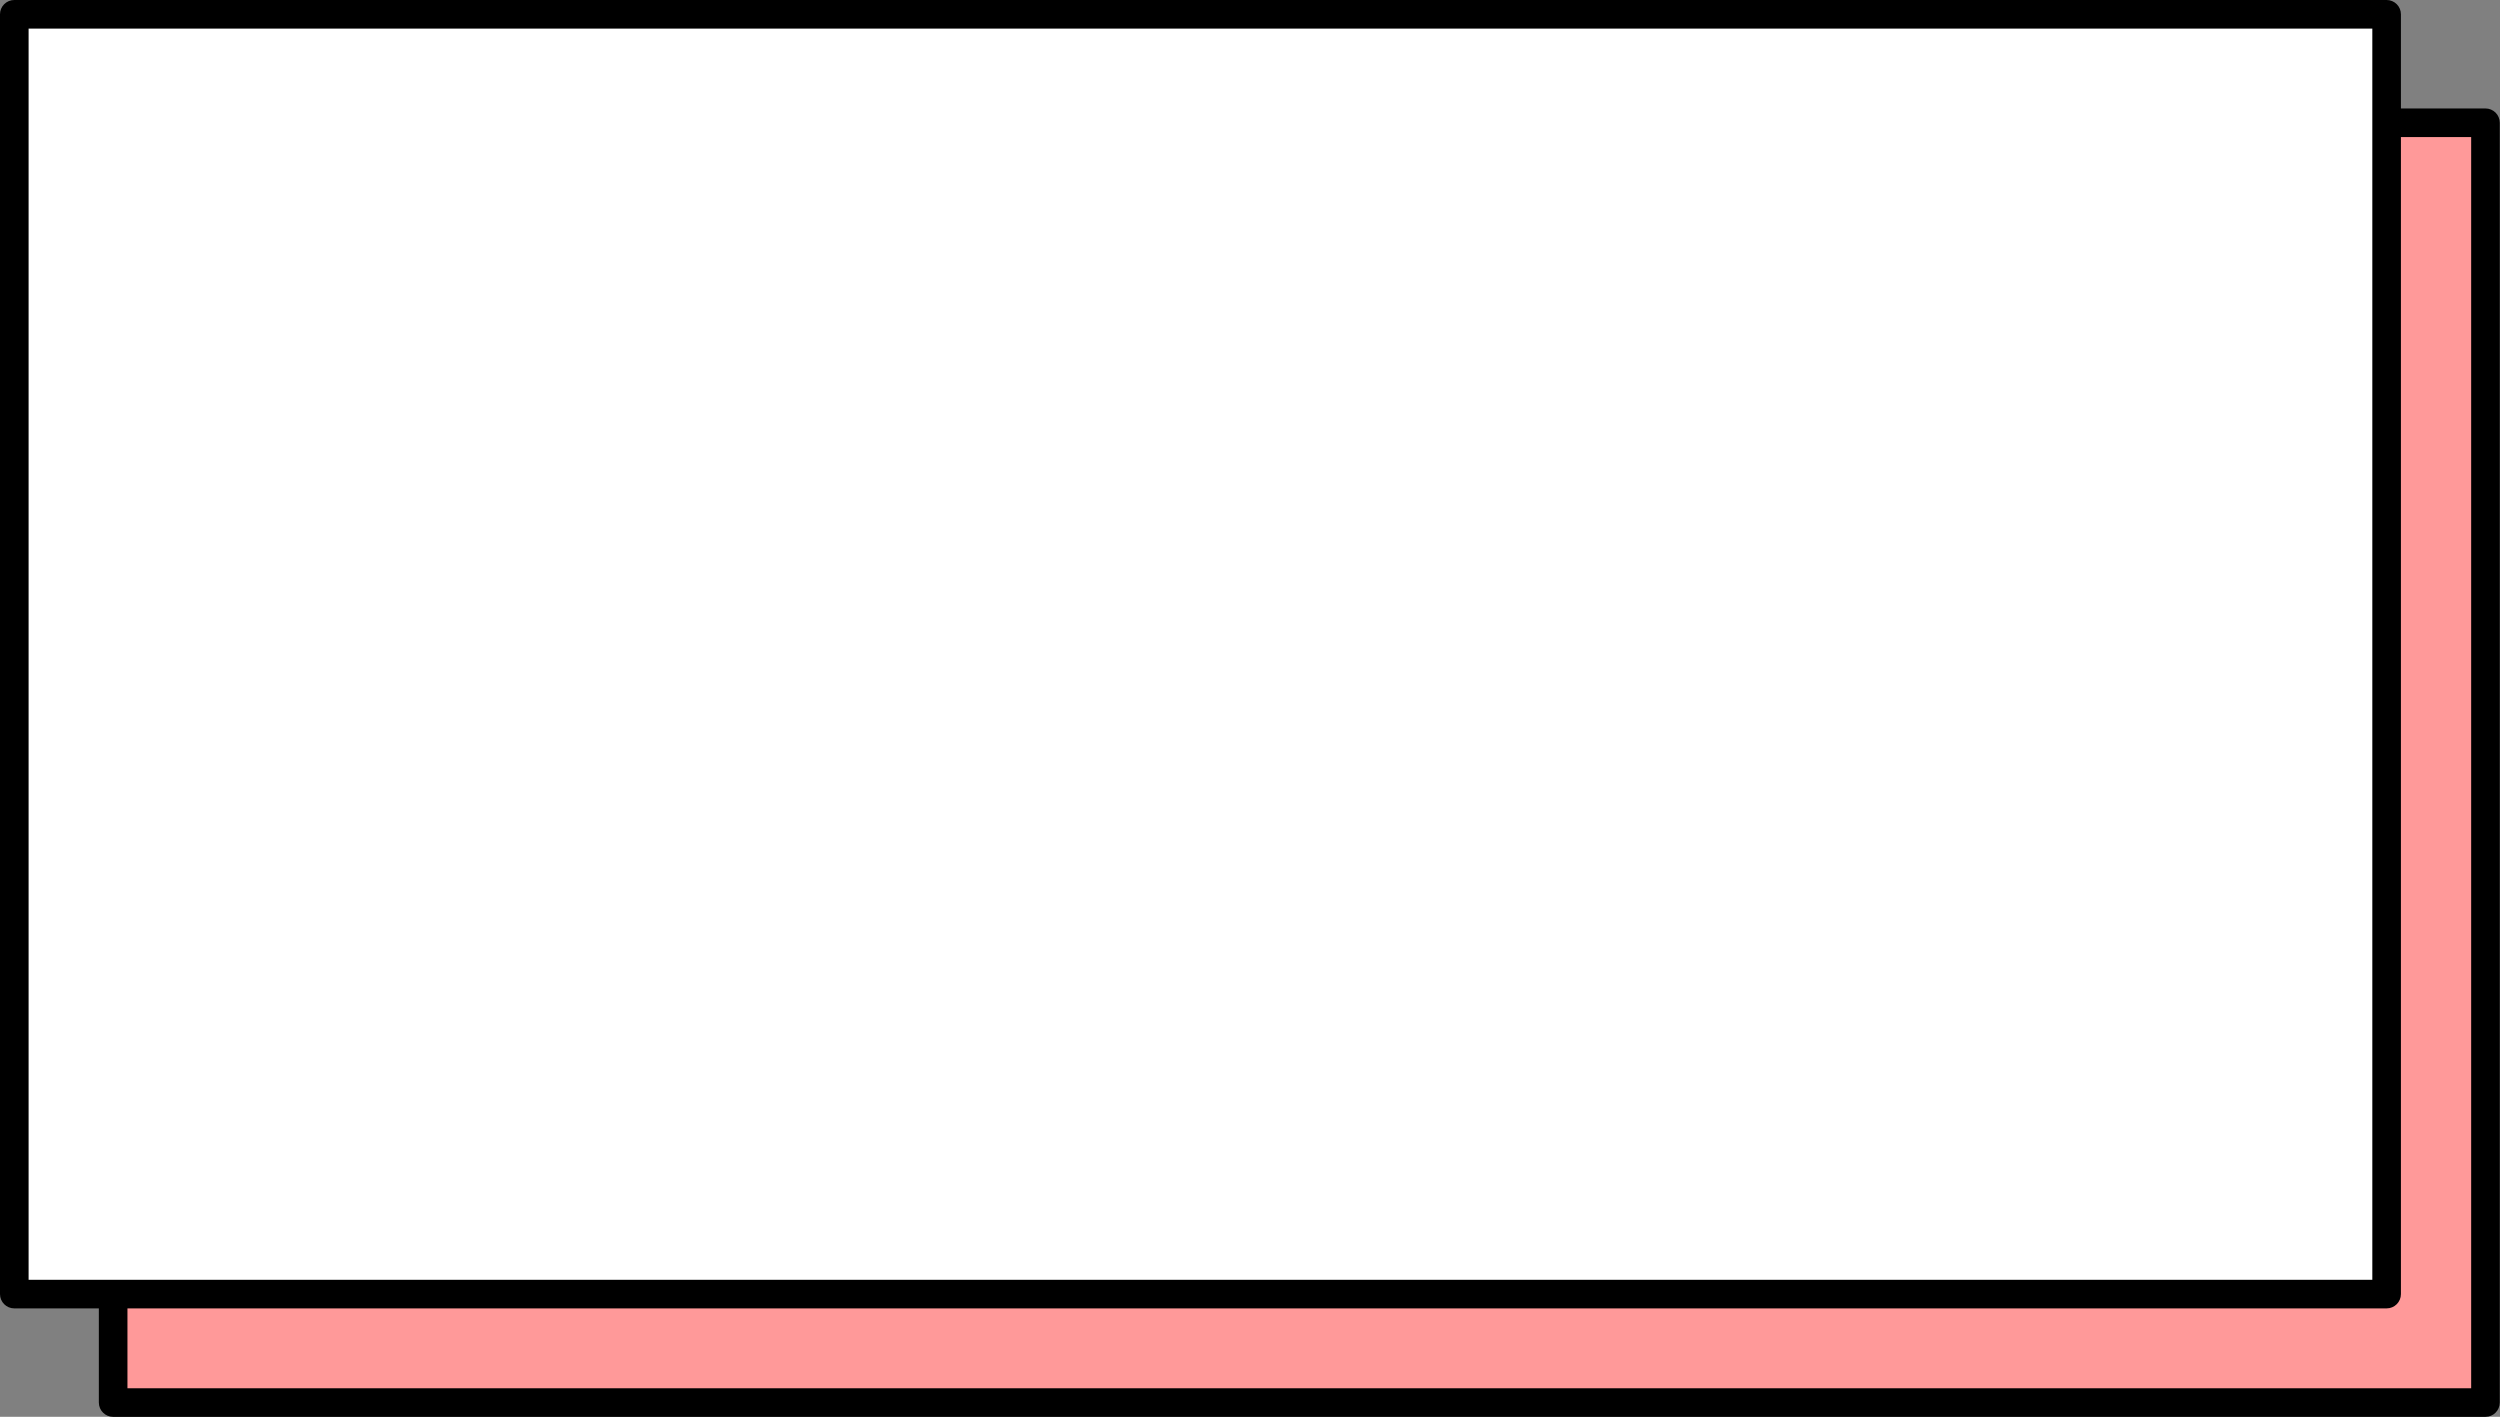
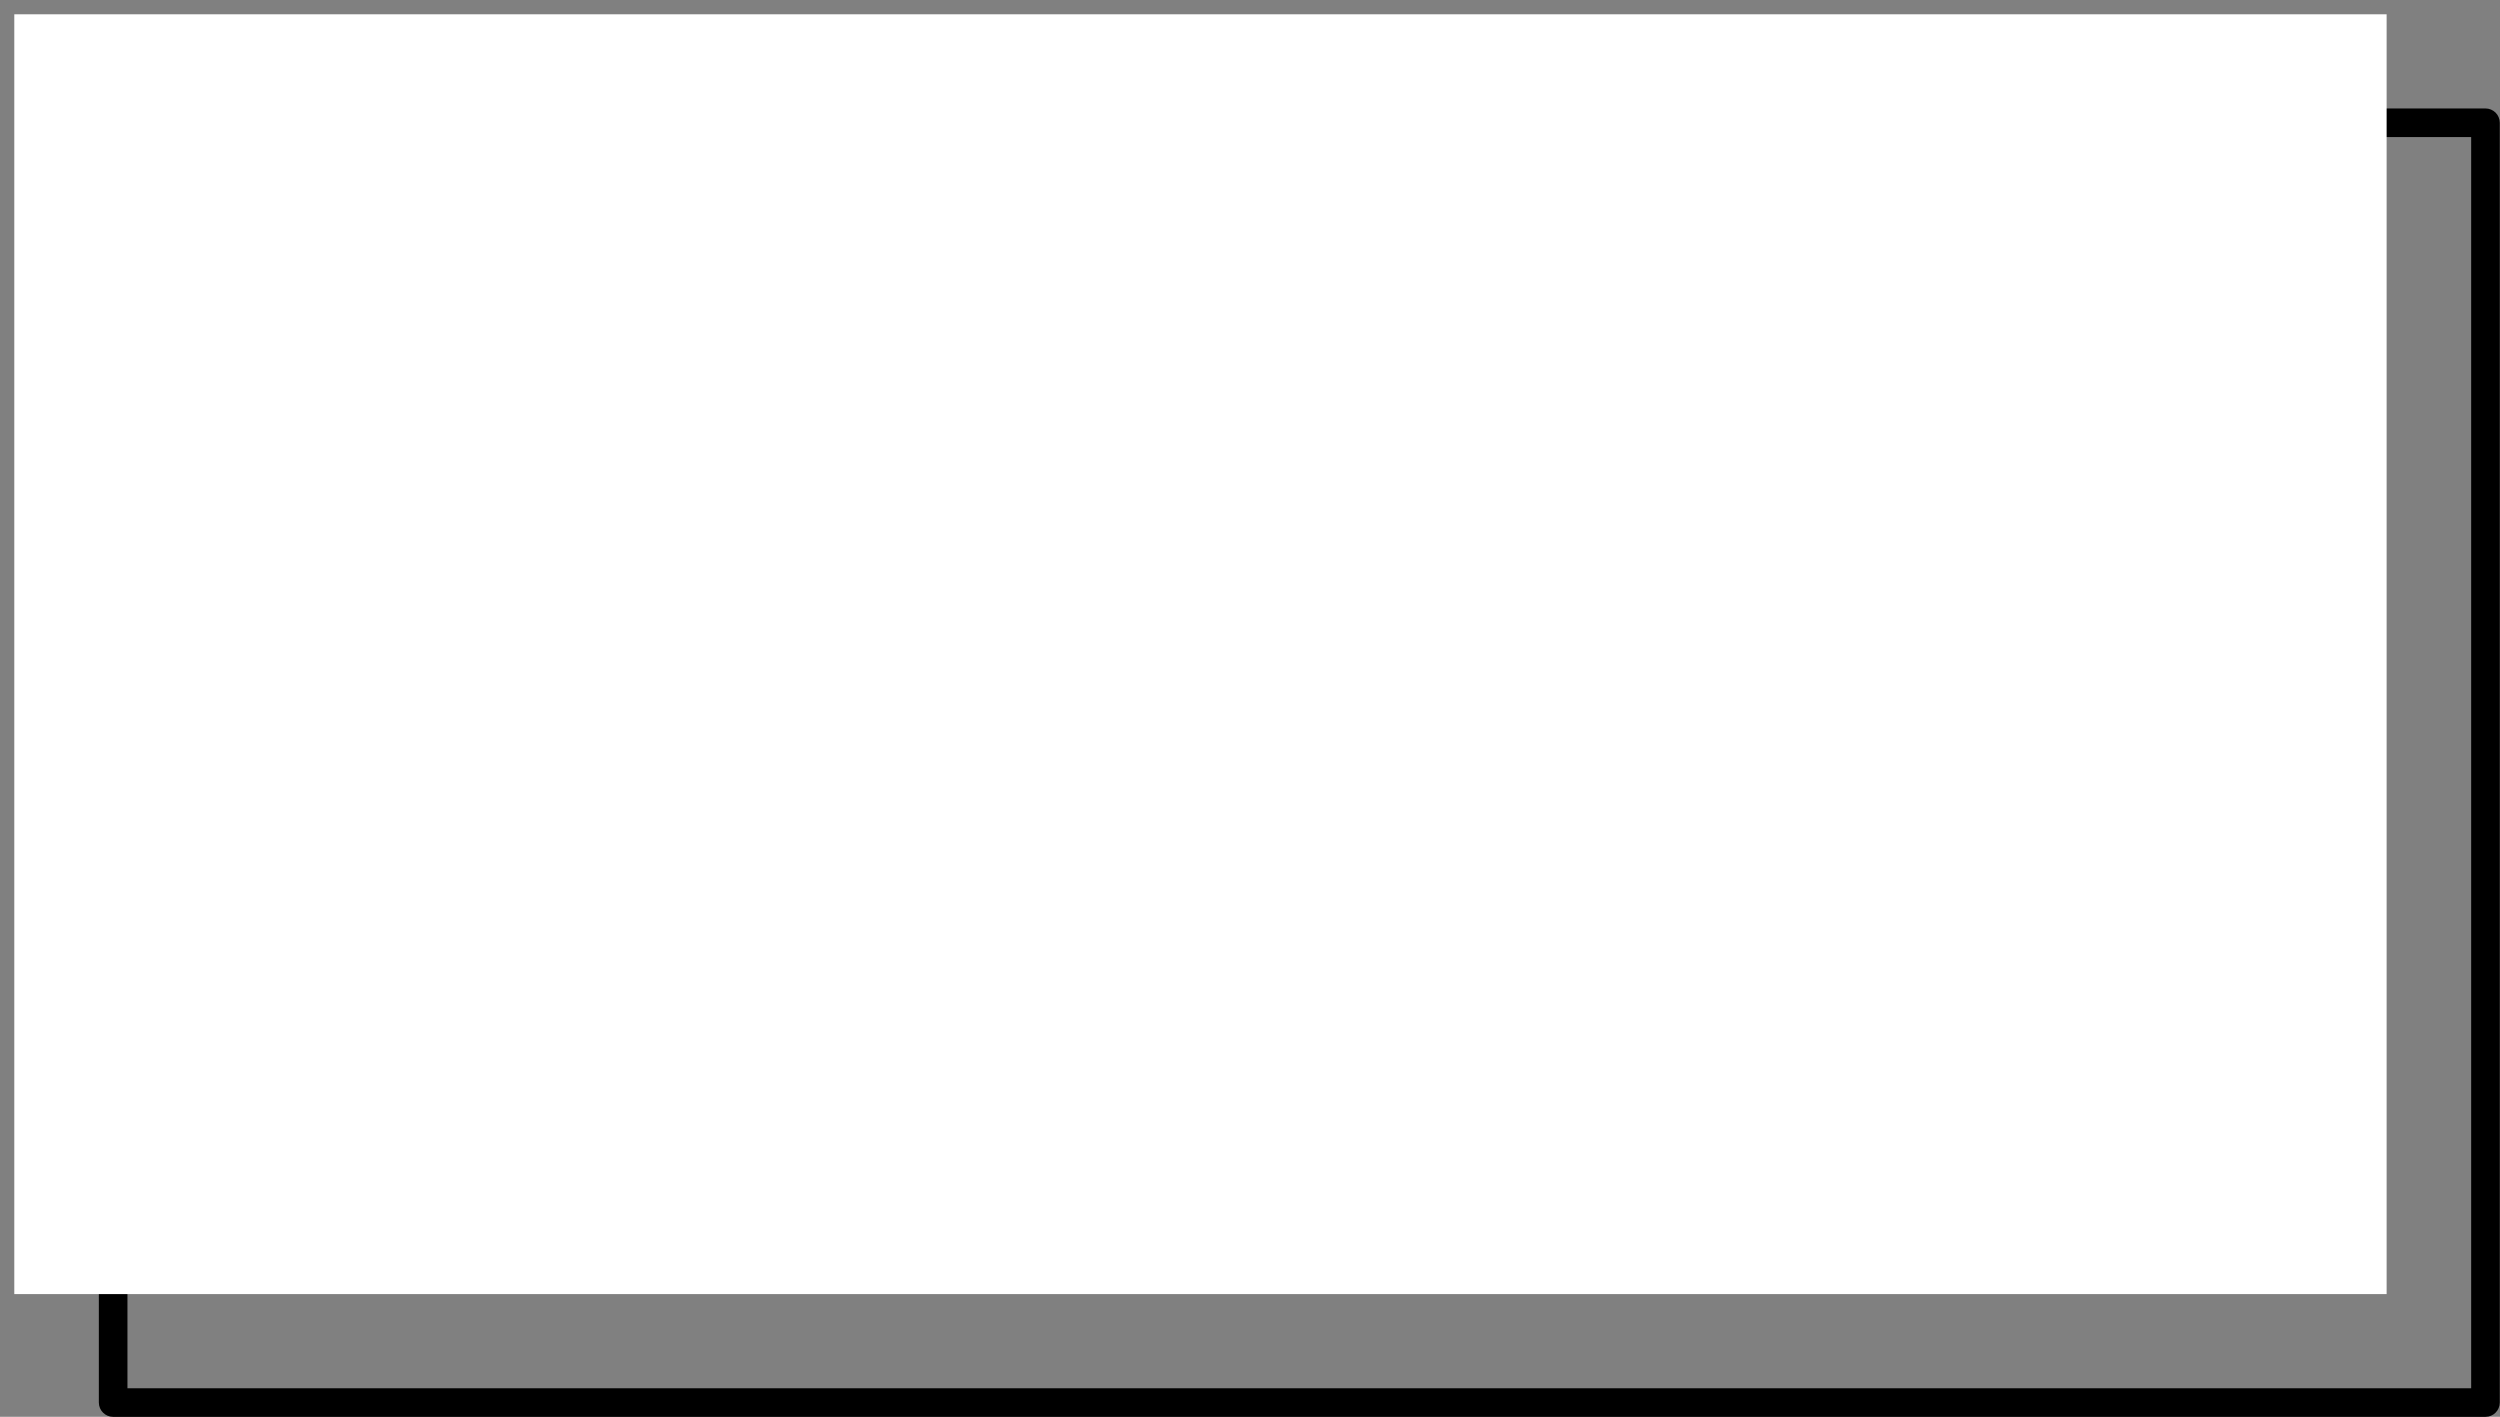
<svg xmlns="http://www.w3.org/2000/svg" clip-rule="evenodd" fill-rule="evenodd" height="206.4" preserveAspectRatio="xMidYMid meet" stroke-linejoin="round" stroke-miterlimit="2" version="1.0" viewBox="-0.0 0.0 364.2 206.4" width="364.2" zoomAndPan="magnify">
  <rect x="-0.0" y="0.0" width="364.2" height="206.4" fill="#808080" stroke="none" />
  <g>
    <g id="change1_1">
-       <path d="M16.483 17.883H362.083V204.323H16.483z" fill="#f99" />
+       <path d="M16.483 17.883V204.323H16.483z" fill="#f99" />
    </g>
    <g id="change2_1">
      <path d="M364.167,17.883c-0,-1.15 -0.933,-2.083 -2.084,-2.083l-345.6,0c-1.15,0 -2.083,0.933 -2.083,2.083l-0,186.44c-0,1.151 0.933,2.084 2.083,2.084l345.6,-0c1.151,-0 2.084,-0.933 2.084,-2.084l-0,-186.44Zm-4.167,2.084l-0,182.273c0,0 -341.433,0 -341.433,0c-0,0 -0,-182.273 -0,-182.273l341.433,-0Z" fill="inherit" />
    </g>
    <g id="change3_1">
      <path d="M2.083 2.083H347.683V188.523H2.083z" fill="#fff" />
    </g>
    <g id="change2_2">
-       <path d="M349.767,2.083c-0,-1.15 -0.933,-2.083 -2.084,-2.083l-345.6,0c-1.15,0 -2.083,0.933 -2.083,2.083l0,186.44c0,1.151 0.933,2.084 2.083,2.084l345.6,-0c1.151,-0 2.084,-0.933 2.084,-2.084l-0,-186.44Zm-4.167,2.084l0,182.273c-27.298,-0 -314.135,0 -341.433,0c-0,0 -0,-161.963 -0,-182.273l341.433,-0Z" fill="inherit" />
-     </g>
+       </g>
  </g>
</svg>